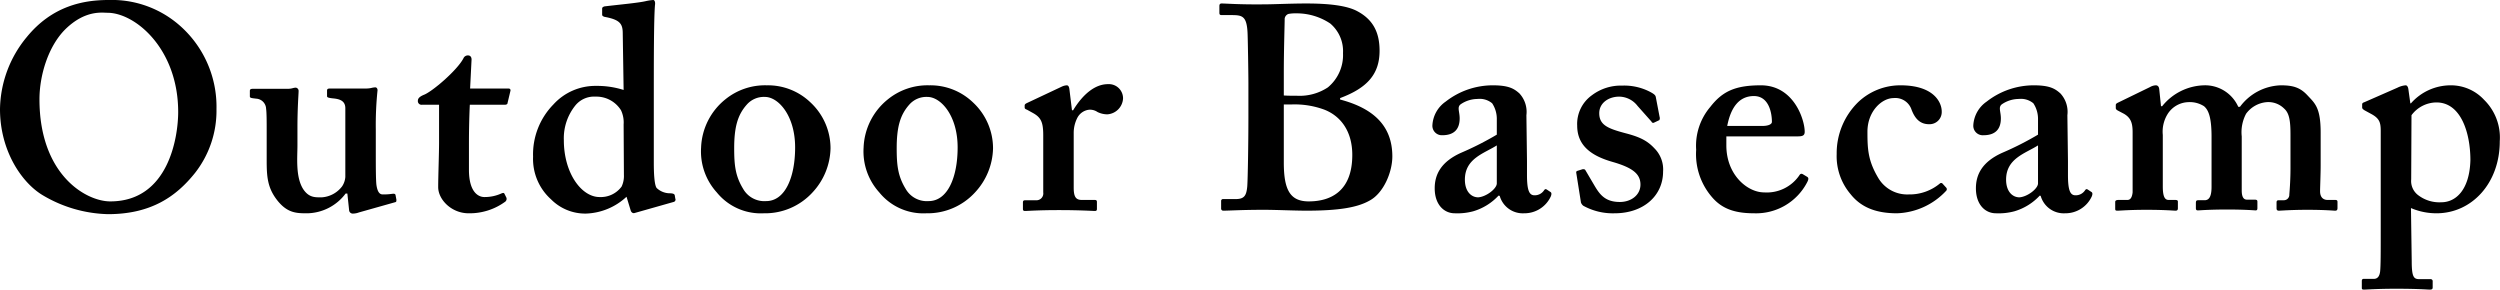
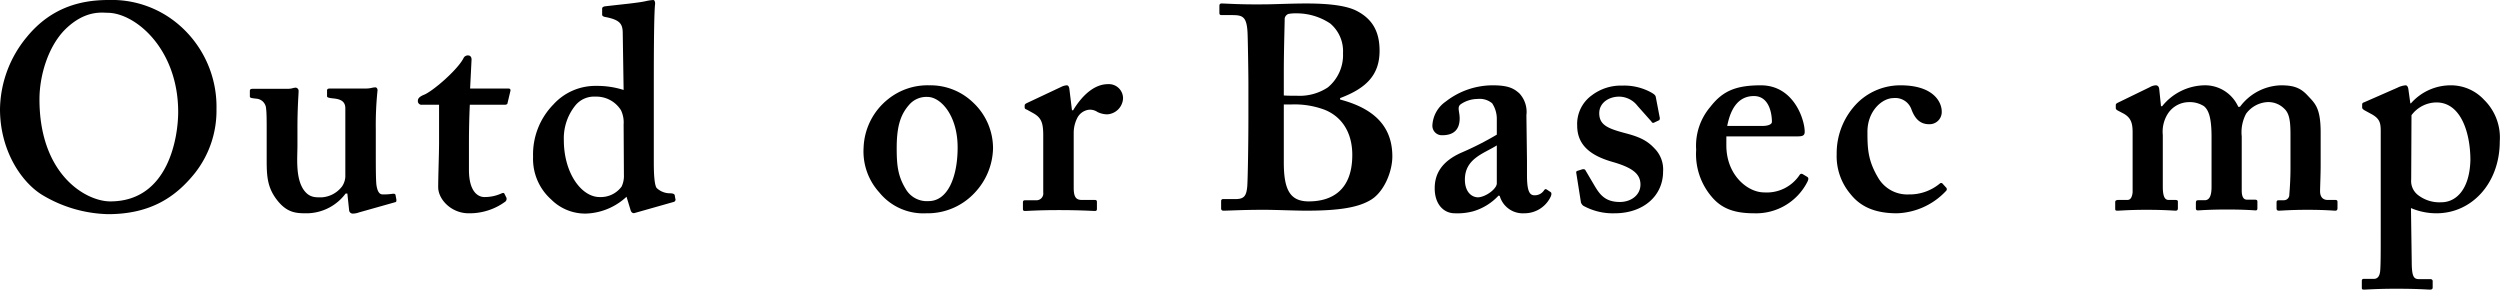
<svg xmlns="http://www.w3.org/2000/svg" viewBox="0 0 430.75 49.9">
  <g id="Layer_2" data-name="Layer 2">
    <g id="デザイン">
      <path d="M30.5,4a18.6,18.6,0,0,1,6.8,14.8,17.39,17.39,0,0,1-3.7,11c-3.2,4-7.5,7.1-15,7.1A23,23,0,0,1,7.3,33.6C3.75,31.45,0,26,0,18.8A19.88,19.88,0,0,1,4.6,6.4C9,1,14.4,0,18.7,0A17.71,17.71,0,0,1,30.5,4ZM11.3,5C8.25,8,6.8,13.1,6.8,17.1c0,13,8,17.6,12.2,17.6,10.1,0,11.7-11.2,11.7-15.4,0-10.9-7.4-17.1-12.2-17.1C17.6,2.2,14.7,1.7,11.3,5Z" />
      <path d="M59.85,33.35h-.3a8.44,8.44,0,0,1-6.6,3.4c-1.8,0-3.4,0-5.15-2.2s-1.85-4.2-1.85-7c0-2.4,0-4.15,0-5.2,0-1.2,0-3-.1-3.6A1.81,1.81,0,0,0,44.15,17c-.8-.1-1.1-.1-1.1-.4v-.9c0-.3.1-.4.6-.4h6a3,3,0,0,0,.75-.1,2.58,2.58,0,0,1,.55-.1.56.56,0,0,1,.5.6c0,.5-.2,2.8-.2,6.25v3.15c0,2-.35,5.4,1,7.5,1,1.5,2.1,1.4,3.2,1.4a4.78,4.78,0,0,0,3.5-1.9,3.35,3.35,0,0,0,.55-1.6V18.65c0-1.3-1-1.6-2.15-1.7-.9-.1-1-.2-1-.4v-.9c0-.35.15-.4.6-.4h6.2a4,4,0,0,0,.85-.1,3.44,3.44,0,0,1,.65-.1c.3,0,.4.3.4.5a58.32,58.32,0,0,0-.3,6.75V26c0,2.4,0,4.8.1,5.8.2,1.5.7,1.7,1.1,1.7a10.36,10.36,0,0,0,1.6-.1c.4-.05.55,0,.6.2l.15.8c0,.3,0,.4-.25.45l-6.2,1.75a3,3,0,0,1-1,.2.63.63,0,0,1-.7-.6Z" />
      <path d="M72.7,18.05a.63.63,0,0,1-.7-.7c0-.4.3-.7,1-1,1.4-.5,5.75-4.2,6.85-6.3a.82.82,0,0,1,.8-.5c.4,0,.6.3.6.7L81,15.25h6.6c.3,0,.4.2.35.4l-.5,2.1c0,.2-.2.3-.5.3h-6c-.1,2.1-.15,4.5-.15,6.7v4.5c0,3.9,1.65,4.7,2.65,4.7a6.93,6.93,0,0,0,2.9-.6c.35-.15.5-.15.6.1l.3.6a.62.62,0,0,1-.2.7,10.39,10.39,0,0,1-6.3,2c-3,0-5.25-2.4-5.25-4.5,0-1.8.15-5.8.15-7.7v-6.5Z" />
      <path d="M112.65,28c0,1.9.1,3.9.5,4.4a3.33,3.33,0,0,0,2.1.9c.7,0,.9.1,1,.3l.1.6a.42.42,0,0,1-.3.6l-6.7,1.9c-.3.1-.6-.1-.7-.5l-.7-2.3a10.75,10.75,0,0,1-7,2.9,8.29,8.29,0,0,1-6-2.45A9.35,9.35,0,0,1,91.85,27a12.29,12.29,0,0,1,3.5-9,9.76,9.76,0,0,1,7.4-3.2,15,15,0,0,1,4.7.7l-.15-9.7c0-1.7-.45-2.4-3.15-2.9-.3-.1-.4-.2-.4-.4V1.5c0-.2.1-.3.4-.4,2.5-.3,5.8-.6,7.1-.9a8.32,8.32,0,0,1,1.3-.2c.2,0,.4.3.3.9-.2,2.5-.2,9.7-.2,16.15Zm-5.2-6.55A4.94,4.94,0,0,0,107,19a5,5,0,0,0-4.4-2.35,4.15,4.15,0,0,0-3.45,1.5,9,9,0,0,0-2,6c0,5.7,3.05,9.8,6.15,9.8a4.45,4.45,0,0,0,3.8-1.8,4.21,4.21,0,0,0,.4-2Z" />
-       <path d="M139.65,17.65a10.79,10.79,0,0,1,3.45,7.9,11.48,11.48,0,0,1-3.1,7.6,11.09,11.09,0,0,1-8.4,3.6,9.77,9.77,0,0,1-8.1-3.6,10.5,10.5,0,0,1-2.7-7.75,11.16,11.16,0,0,1,4.2-8.3,10.83,10.83,0,0,1,7.1-2.4A10.58,10.58,0,0,1,139.65,17.65ZM137,25.4c0-5.5-2.9-8.7-5.2-8.7a3.92,3.92,0,0,0-3.15,1.35c-1.55,1.75-2.15,3.85-2.15,7.5,0,2.9.2,4.8,1.55,7A4.2,4.2,0,0,0,132,34.65C135.3,34.65,137,30.5,137,25.4Z" />
      <path d="M167.65,17.65a10.79,10.79,0,0,1,3.45,7.9,11.48,11.48,0,0,1-3.1,7.6,11.09,11.09,0,0,1-8.4,3.6,9.77,9.77,0,0,1-8.1-3.6,10.5,10.5,0,0,1-2.7-7.75,11.16,11.16,0,0,1,4.2-8.3,10.83,10.83,0,0,1,7.1-2.4A10.58,10.58,0,0,1,167.65,17.65ZM165,25.4c0-5.5-2.9-8.7-5.2-8.7a3.92,3.92,0,0,0-3.15,1.35c-1.55,1.75-2.15,3.85-2.15,7.5,0,2.9.2,4.8,1.55,7A4.2,4.2,0,0,0,160,34.65C163.3,34.65,165,30.5,165,25.4Z" />
      <path d="M179.75,23.3c0-2.3-.4-3.1-1.9-3.9l-.9-.5c-.3-.1-.4-.2-.4-.4v-.3c0-.2.1-.3.4-.45L183,14.9a2.35,2.35,0,0,1,.8-.2c.3,0,.4.3.45.6l.45,3.7h.2c1.7-2.8,3.8-4.5,6-4.5a2.44,2.44,0,0,1,2.6,2.5,2.9,2.9,0,0,1-2.7,2.7,3.87,3.87,0,0,1-1.7-.4,2.3,2.3,0,0,0-1.4-.4,2.61,2.61,0,0,0-2.1,1.45,5.69,5.69,0,0,0-.6,2.45v9.55c0,1.6.4,2.1,1.4,2.1h2.2c.3,0,.4.1.4.35V36c0,.25-.1.35-.35.35s-2.55-.15-6.2-.15c-3.5,0-5.45.15-5.85.15-.25,0-.35-.1-.35-.35v-1.1c0-.3.1-.4.45-.4h1.75a1.18,1.18,0,0,0,1.3-1.35Z" />
      <path d="M215.1,14.35c0-1.8-.1-7.9-.15-8.75-.15-2.9-.95-3-2.85-3h-1.6c-.3,0-.4-.1-.4-.4V1.05c0-.3.1-.45.4-.45.7,0,3.1.2,7.3.15,1.6,0,4.6-.15,7.3-.15,3.8,0,7,.35,8.8,1.35,2.8,1.5,3.8,3.8,3.8,6.8,0,4-2.1,6.4-6.8,8.15v.25c5.7,1.5,9,4.5,9,9.8,0,2.7-1.5,6.3-3.9,7.6-2.1,1.2-5.3,1.75-10.9,1.75-2,0-5.3-.15-7.3-.15-3.9,0-6,.15-7.05.15a.36.36,0,0,1-.35-.4V34.65a.32.32,0,0,1,.35-.35h2.15c1.5,0,1.85-.6,2-2.15.1-1.2.2-7.8.2-11.9Zm6.1,2.1c.8.05,1.5.05,2.3.05a8.8,8.8,0,0,0,5.3-1.45,7.23,7.23,0,0,0,2.6-5.9,6.22,6.22,0,0,0-2.2-5.1,10.41,10.41,0,0,0-5.7-1.75,7.08,7.08,0,0,0-1.5.1,1,1,0,0,0-.65.8c0,1-.15,5.25-.15,9.45Zm4.3,18.25c3.9,0,7.5-1.85,7.5-8,0-4.1-2-6.7-4.8-7.8a14.74,14.74,0,0,0-5.7-.9h-1.3v10C221.2,32.75,222.3,34.7,225.5,34.7Z" />
      <path d="M258.2,33.7a9.68,9.68,0,0,1-4.35,2.7,10.46,10.46,0,0,1-3.2.35c-1.85,0-3.45-1.5-3.45-4.3,0-2.3,1-4.55,4.6-6.15a52.46,52.46,0,0,0,6.1-3.1V20.6a4.88,4.88,0,0,0-.8-2.8,3.34,3.34,0,0,0-2.5-.75,5.21,5.21,0,0,0-2.9.9c-.7.5-.2,1.25-.2,2.45,0,1.8-.9,2.9-3,2.9a1.63,1.63,0,0,1-1.7-1.7,5.31,5.31,0,0,1,2.3-4.1,13.18,13.18,0,0,1,8.1-2.8c2.8,0,3.7.6,4.6,1.4a4.69,4.69,0,0,1,1.2,3.75l.1,7.9v2.4c0,2.7.4,3.5,1.3,3.5a1.92,1.92,0,0,0,1.6-.8c.2-.3.3-.3.5-.2l.6.4c.2.1.3.3.1.8a5,5,0,0,1-4.6,2.9,4.13,4.13,0,0,1-4.2-3Zm-.3-8.65c-2.2,1.4-5.5,2.25-5.5,5.9,0,2.05,1.1,3.05,2.3,3.05,1.4-.1,3.2-1.5,3.2-2.4Z" />
      <path d="M271.6,29.85c-.05-.2,0-.35.15-.4l.95-.3c.2,0,.35,0,.45.15l1.65,2.8c.9,1.5,1.85,2.7,4.3,2.7,1.95,0,3.55-1.2,3.55-3s-1.3-2.9-4.8-3.9-6.1-2.7-6.1-6.25a6.08,6.08,0,0,1,2.55-5.25,8.27,8.27,0,0,1,5.2-1.65,9.65,9.65,0,0,1,4.85,1.1c.75.4.9.6.95.9l.65,3.4a.66.66,0,0,1-.05.55l-.95.45a.31.31,0,0,1-.4-.2l-2.4-2.7A4.05,4.05,0,0,0,279,16.65c-1.85,0-3.45,1.1-3.45,2.85,0,2.05,1.5,2.65,4.5,3.45,2.3.6,3.7,1.2,5,2.6a5.13,5.13,0,0,1,1.5,4c0,4.2-3.4,7.2-8.35,7.2a10.51,10.51,0,0,1-5.4-1.3,1.28,1.28,0,0,1-.4-.55Z" />
      <path d="M297.45,25.05c0,5.1,3.65,8.1,6.5,8.1a6.79,6.79,0,0,0,6.05-2.9c.2-.35.4-.35.6-.25l.75.45c.25.15.35.35,0,1a9.91,9.91,0,0,1-9.1,5.3c-3.2,0-5.45-.7-7.2-2.7a11.32,11.32,0,0,1-2.8-8.25,10.34,10.34,0,0,1,2.45-7.4c2.1-2.7,4.35-3.7,8.7-3.7,5.7,0,7.55,5.95,7.55,8,0,.75-.5.8-1.4.8h-12.1Zm6.2-3.35c1.05,0,1.65-.3,1.65-.7,0-1.5-.5-4.45-3.1-4.45-2.45,0-3.95,1.8-4.6,5.15Z" />
      <path d="M335.3,32.3a.4.4,0,0,1,0,.6,12.12,12.12,0,0,1-8.45,3.85c-3.4,0-6.1-.9-8-3.3a10.09,10.09,0,0,1-2.39-6.9,12.32,12.32,0,0,1,3.7-8.95,10.54,10.54,0,0,1,7.3-2.9c5.8,0,7.1,3,7.1,4.5a2.1,2.1,0,0,1-2.2,2.2c-1.7,0-2.5-1.2-3-2.5a2.94,2.94,0,0,0-3.1-2c-2,0-4.5,2.25-4.5,5.8,0,3,.09,5.05,1.95,8.1a5.79,5.79,0,0,0,5.15,2.7,8.15,8.15,0,0,0,5.4-1.9.32.32,0,0,1,.45.05Z" />
-       <path d="M351.45,33.7a9.68,9.68,0,0,1-4.35,2.7,10.46,10.46,0,0,1-3.2.35c-1.86,0-3.45-1.5-3.45-4.3,0-2.3,1-4.55,4.6-6.15a52.46,52.46,0,0,0,6.1-3.1V20.6a4.88,4.88,0,0,0-.8-2.8,3.34,3.34,0,0,0-2.5-.75,5.21,5.21,0,0,0-2.9.9c-.7.5-.2,1.25-.2,2.45,0,1.8-.9,2.9-3,2.9A1.63,1.63,0,0,1,340,21.6a5.32,5.32,0,0,1,2.31-4.1,13.18,13.18,0,0,1,8.1-2.8c2.8,0,3.7.6,4.6,1.4a4.69,4.69,0,0,1,1.2,3.75l.1,7.9v2.4c0,2.7.4,3.5,1.3,3.5a1.92,1.92,0,0,0,1.6-.8c.2-.3.3-.3.5-.2l.6.4c.2.1.3.3.1.8a5,5,0,0,1-4.6,2.9,4.13,4.13,0,0,1-4.2-3Zm-.3-8.65c-2.2,1.4-5.5,2.25-5.5,5.9,0,2.05,1.1,3.05,2.3,3.05,1.4-.1,3.2-1.5,3.2-2.4Z" />
      <path d="M370.45,15a2.2,2.2,0,0,1,1-.3c.3,0,.55.2.59.7l.3,2.9h.2a9.56,9.56,0,0,1,7.21-3.6,6.25,6.25,0,0,1,5.9,3.7h.3a9.1,9.1,0,0,1,7-3.7c2,0,3.3.3,4.6,1.7s2.3,2.1,2.3,6.45v5.7c0,1.4-.1,3.8-.1,4.4,0,1.1.6,1.5,1.3,1.5h1.3c.3,0,.4.1.4.35v1.05c0,.3-.1.45-.4.45s-1.7-.15-4.8-.15c-2.8,0-4.6.15-4.9.15s-.4-.15-.4-.4v-1c0-.3.1-.4.4-.4h.8a.94.94,0,0,0,1-1c.1-1.1.2-2.9.2-4.4V23.2c0-2.4-.2-3.7-1.1-4.5a3.85,3.85,0,0,0-3-1.1,4.9,4.9,0,0,0-3.55,2,6.77,6.77,0,0,0-.75,3.9v9.3c0,1.1.3,1.6.9,1.6h1.3c.4,0,.5.1.5.35v1.1c0,.25-.05.4-.3.4s-1.7-.15-4.9-.15-4.75.15-5.05.15-.35-.15-.35-.4V35c0-.4.1-.5.4-.5h1.1c.7,0,1.2-.5,1.2-2.3V23.6c0-3.6-.6-4.7-1.3-5.3a4.54,4.54,0,0,0-2.71-.7,4.37,4.37,0,0,0-3.59,2.1,5.77,5.77,0,0,0-.8,3.55v8.9c0,1.8.39,2.3,1,2.3h1.1c.4,0,.5.1.5.3V35.9c0,.25-.1.4-.4.4s-1.81-.15-5-.15c-3,0-4.59.15-5,.15s-.4-.1-.4-.45V34.8c0-.25.2-.35.6-.35h1.5c.5,0,.8-.4.9-1.3V22.8c0-1.6-.3-2.5-1.5-3.2l-1.05-.55c-.25-.15-.35-.25-.35-.45v-.5c0-.2.15-.3.35-.4Z" />
      <path d="M415.54,45c0,2.9.41,3.1,1.41,3.1h1.8a.35.35,0,0,1,.4.4v1c0,.3-.11.4-.5.4s-1.9-.15-5.81-.15c-3.3,0-5.1.15-5.5.15s-.4-.1-.4-.4V48.4c0-.2.1-.35.3-.35H409c.7,0,1-.5,1.1-1.3.1-1.1.1-3.1.1-6.9V22.6c0-1.5-.2-2.2-1.7-3l-1.1-.6c-.3-.2-.4-.3-.4-.5V18c0-.2.1-.3.4-.4l5.7-2.5a3.83,3.83,0,0,1,1.4-.4c.25,0,.41.3.46.65l.34,2.45h.11a9.11,9.11,0,0,1,6.8-3.1,7.78,7.78,0,0,1,5.8,2.5,9.1,9.1,0,0,1,2.7,7.15c0,7.2-4.8,12.4-10.91,12.4a11.12,11.12,0,0,1-4.39-.9Zm-.09-14.1a3.05,3.05,0,0,0,1.3,2.8,6,6,0,0,0,3.9,1.15c2.39,0,4.85-2,5-7.25,0-4.65-1.6-9.95-5.85-9.95a5.4,5.4,0,0,0-4.3,2.2Z" />
    </g>
  </g>
</svg>